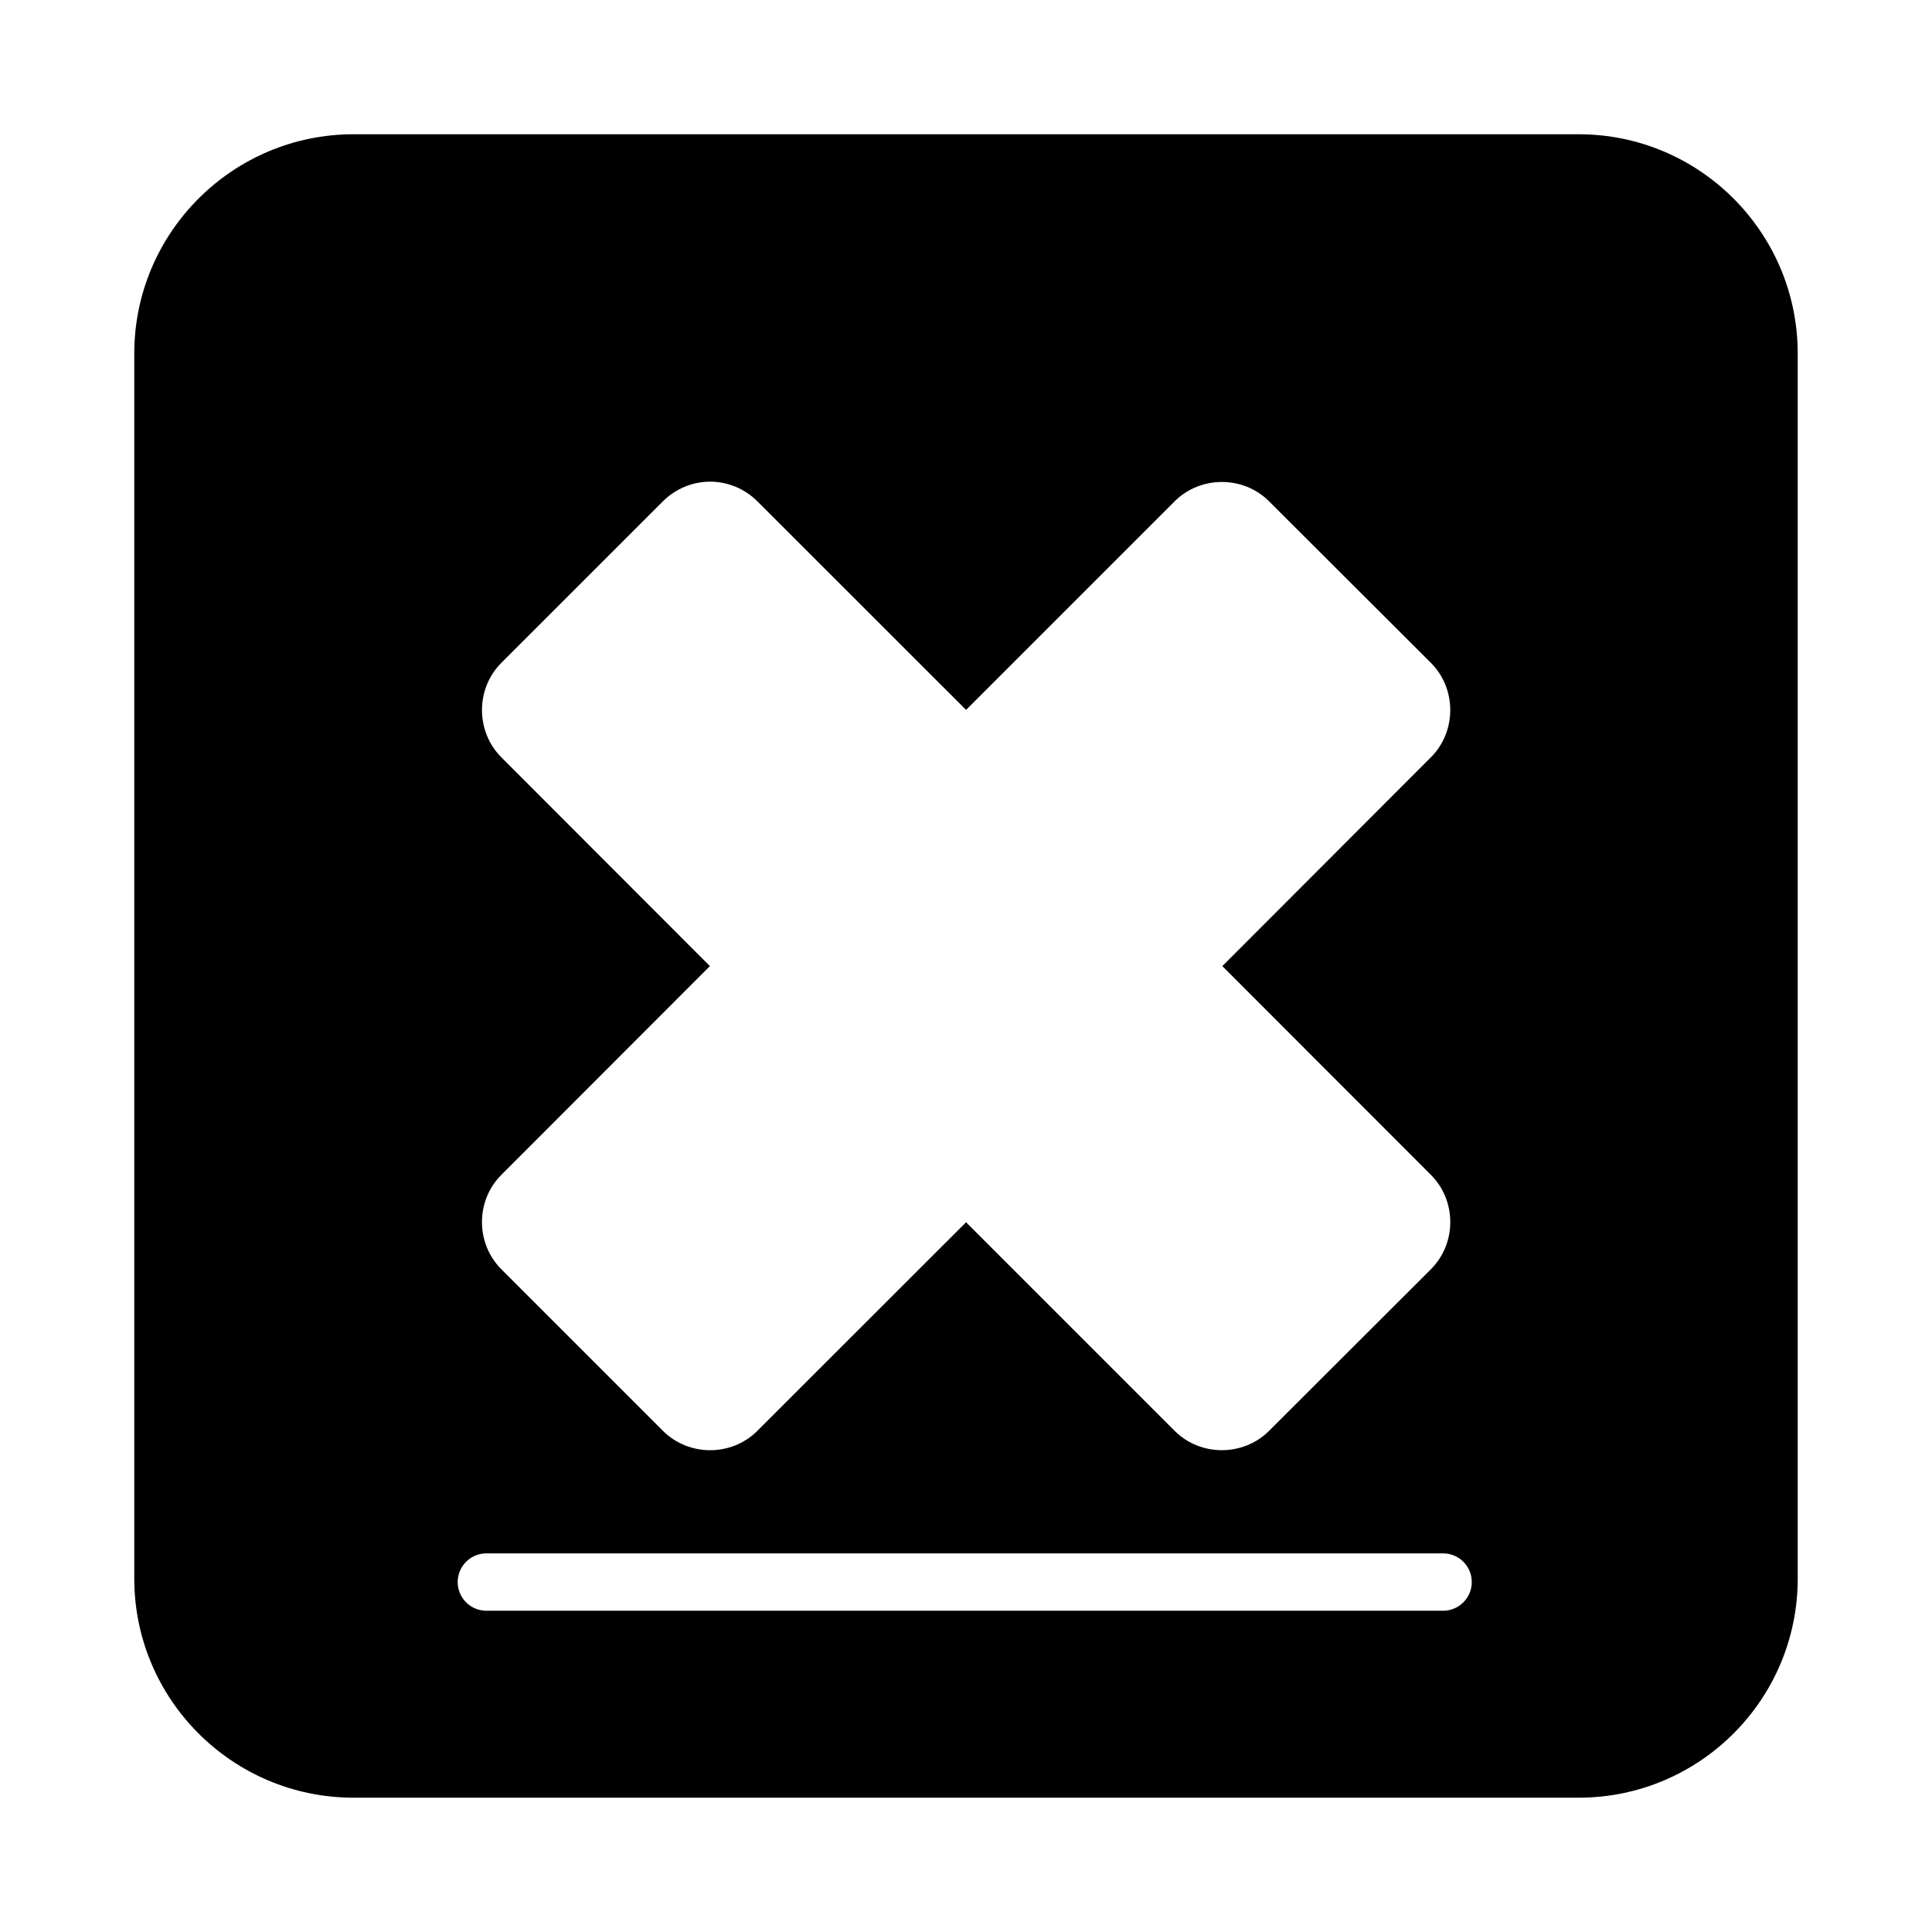
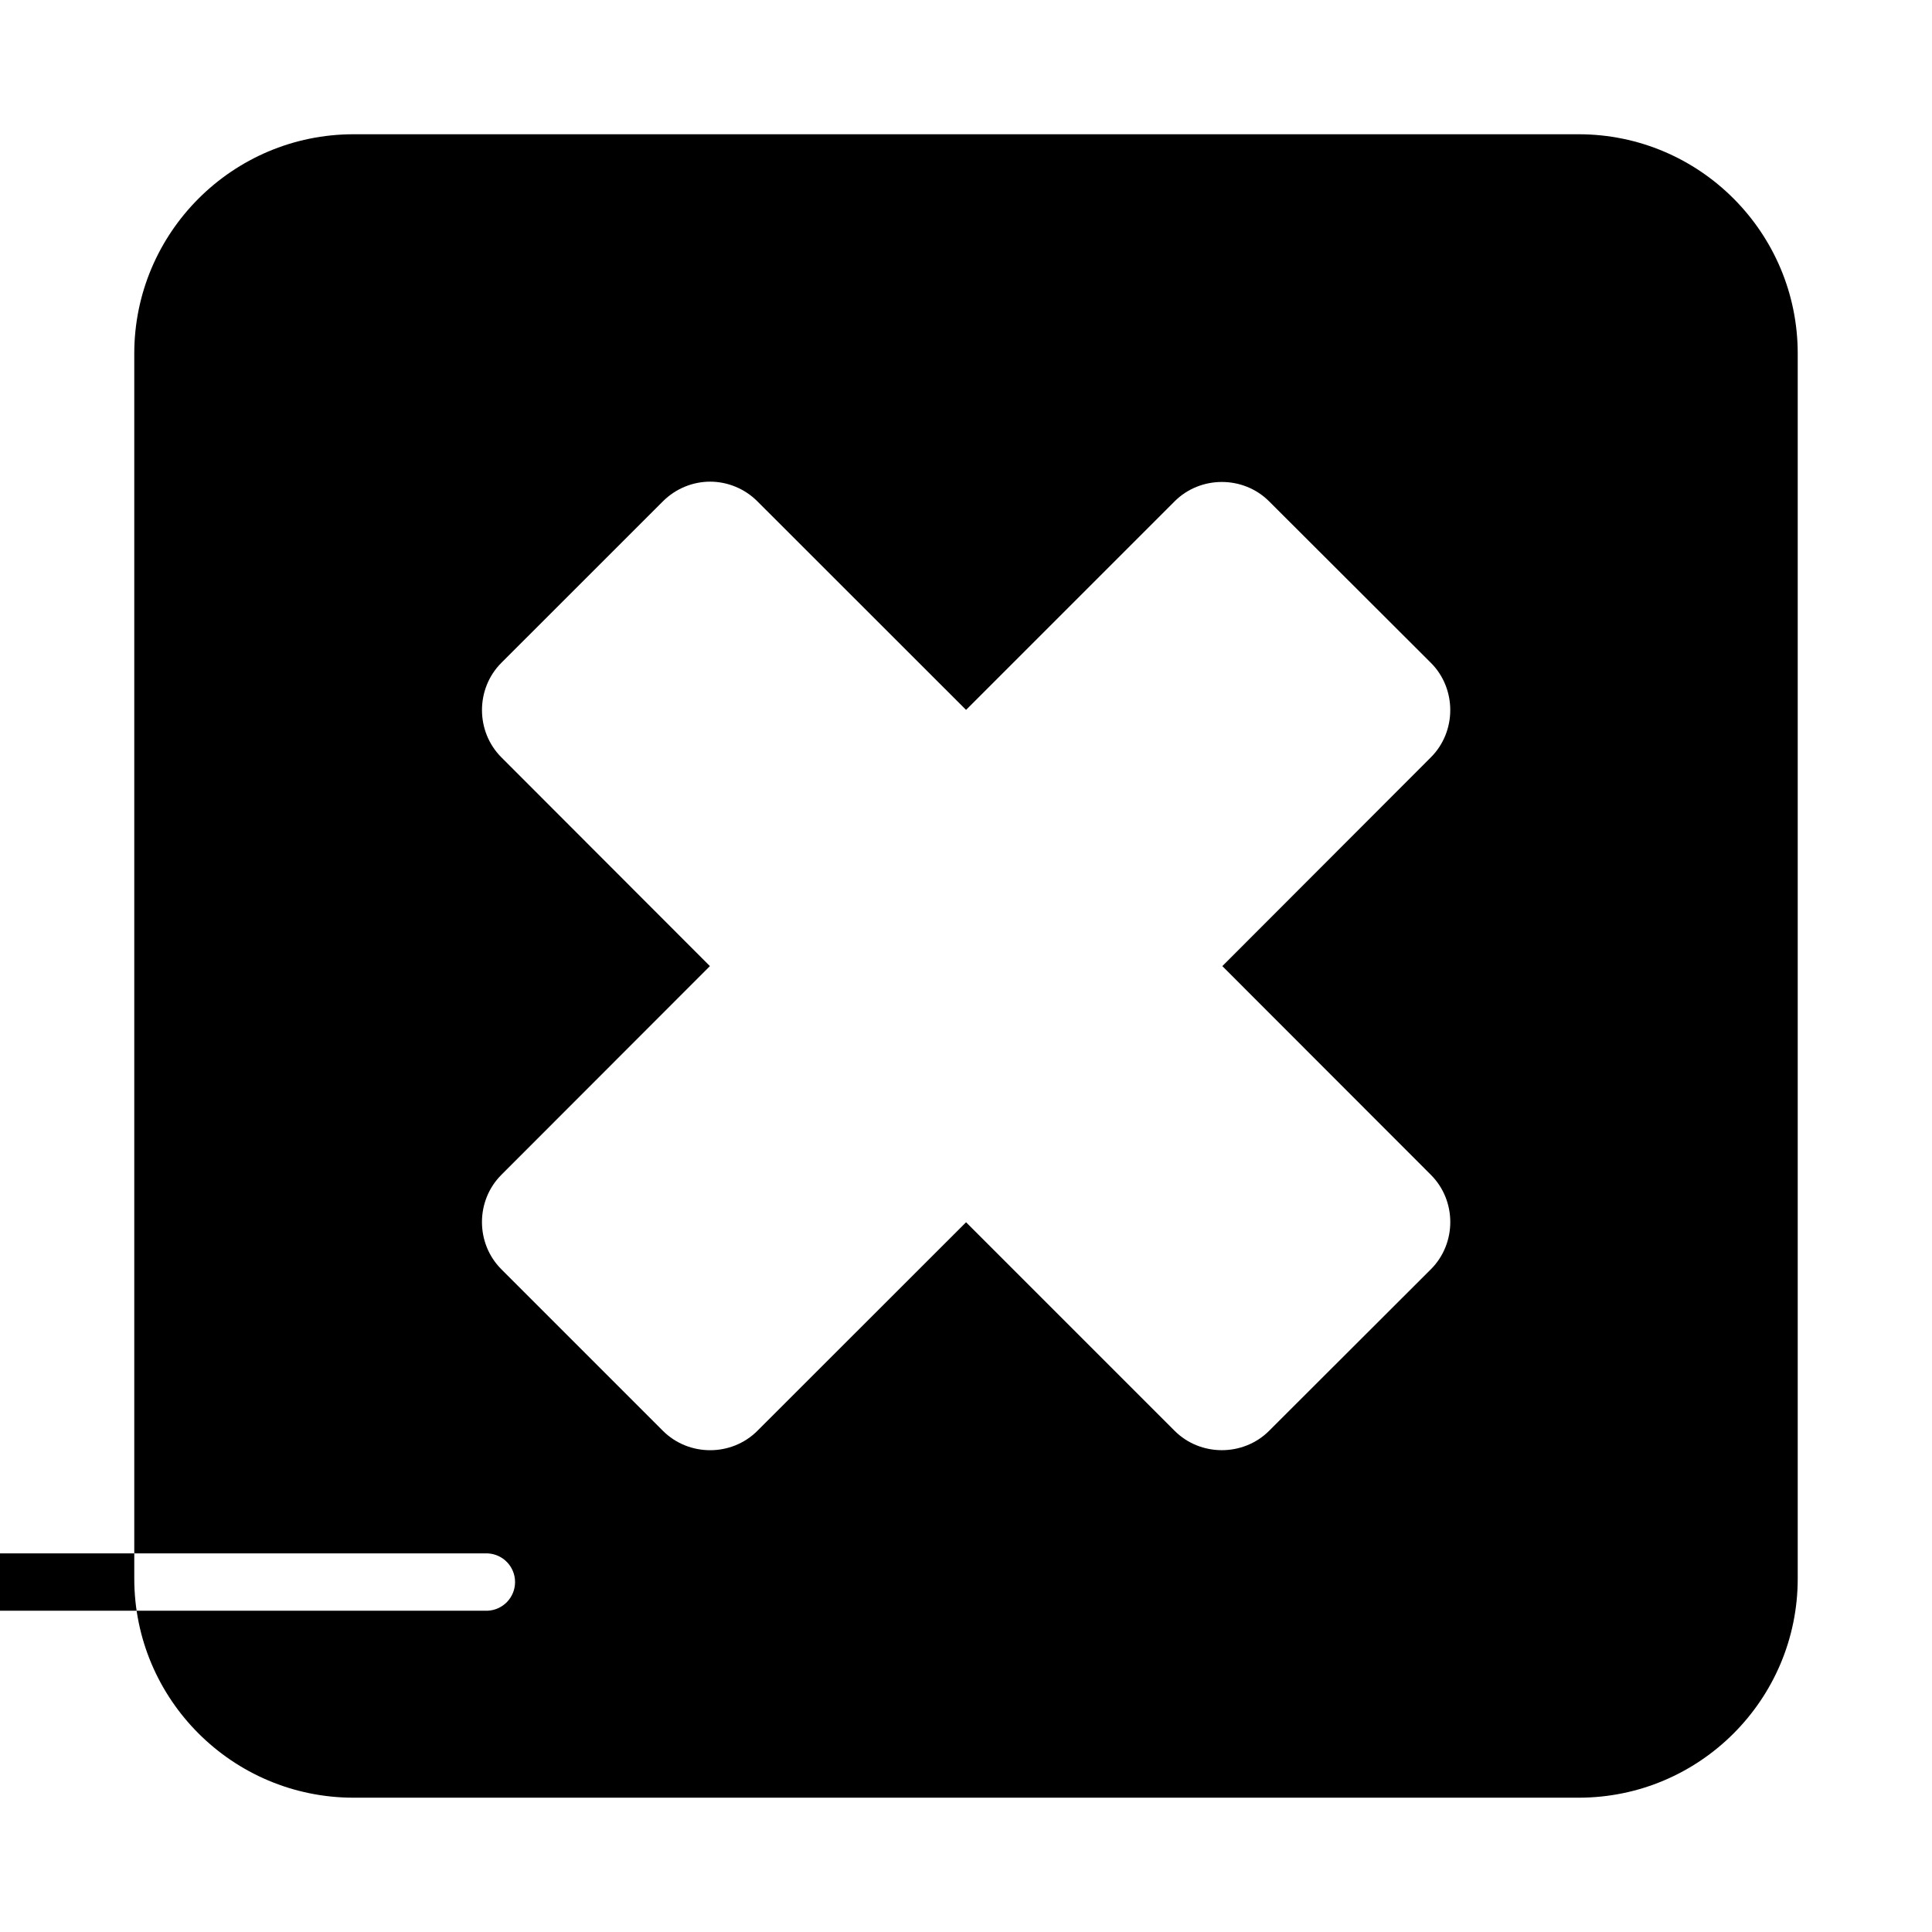
<svg xmlns="http://www.w3.org/2000/svg" fill="#000000" width="800px" height="800px" version="1.1" viewBox="144 144 512 512">
-   <path d="m237.7 179.58c-32.055 0-58.117 26.062-58.117 58.117v324.64c0 32.055 26.062 58.07 58.117 58.07h324.66c32.055 0 58.055-26.016 58.055-58.07v-324.64c0-32.055-26-58.117-58.055-58.117zm94.496 92.066c4.535 0 9.102 1.793 12.516 5.211l55.305 55.273 55.273-55.273c6.84-6.84 18.191-6.84 25.031 0l42.883 42.805c6.84 6.84 6.84 18.191 0 25.031l-55.273 55.336 55.273 55.32c6.848 6.848 6.848 18.168 0 25.016l-42.883 42.82c-6.84 6.836-18.191 6.84-25.031 0l-55.273-55.273-55.305 55.273c-6.848 6.848-18.184 6.848-25.031 0l-42.82-42.82c-6.848-6.848-6.848-18.168 0-25.016l55.273-55.32-55.273-55.336c-6.84-6.84-6.84-18.191 0-25.031l42.82-42.805c3.426-3.422 7.973-5.211 12.516-5.211zm-58.965 284.02h253.54c4.062 0.18 7.266 3.527 7.266 7.594s-3.203 7.414-7.266 7.598h-253.54c-2.07 0.09-4.094-0.668-5.59-2.102-1.5-1.438-2.348-3.422-2.348-5.496s0.848-4.059 2.348-5.492c1.496-1.434 3.519-2.195 5.59-2.102z" />
+   <path d="m237.7 179.58c-32.055 0-58.117 26.062-58.117 58.117v324.64c0 32.055 26.062 58.07 58.117 58.07h324.66c32.055 0 58.055-26.016 58.055-58.07v-324.64c0-32.055-26-58.117-58.055-58.117zm94.496 92.066c4.535 0 9.102 1.793 12.516 5.211l55.305 55.273 55.273-55.273c6.84-6.84 18.191-6.84 25.031 0l42.883 42.805c6.84 6.84 6.84 18.191 0 25.031l-55.273 55.336 55.273 55.32c6.848 6.848 6.848 18.168 0 25.016l-42.883 42.82c-6.84 6.836-18.191 6.84-25.031 0l-55.273-55.273-55.305 55.273c-6.848 6.848-18.184 6.848-25.031 0l-42.82-42.82c-6.848-6.848-6.848-18.168 0-25.016l55.273-55.32-55.273-55.336c-6.84-6.84-6.84-18.191 0-25.031l42.82-42.805c3.426-3.422 7.973-5.211 12.516-5.211zm-58.965 284.02c4.062 0.18 7.266 3.527 7.266 7.594s-3.203 7.414-7.266 7.598h-253.54c-2.07 0.09-4.094-0.668-5.59-2.102-1.5-1.438-2.348-3.422-2.348-5.496s0.848-4.059 2.348-5.492c1.496-1.434 3.519-2.195 5.59-2.102z" />
</svg>